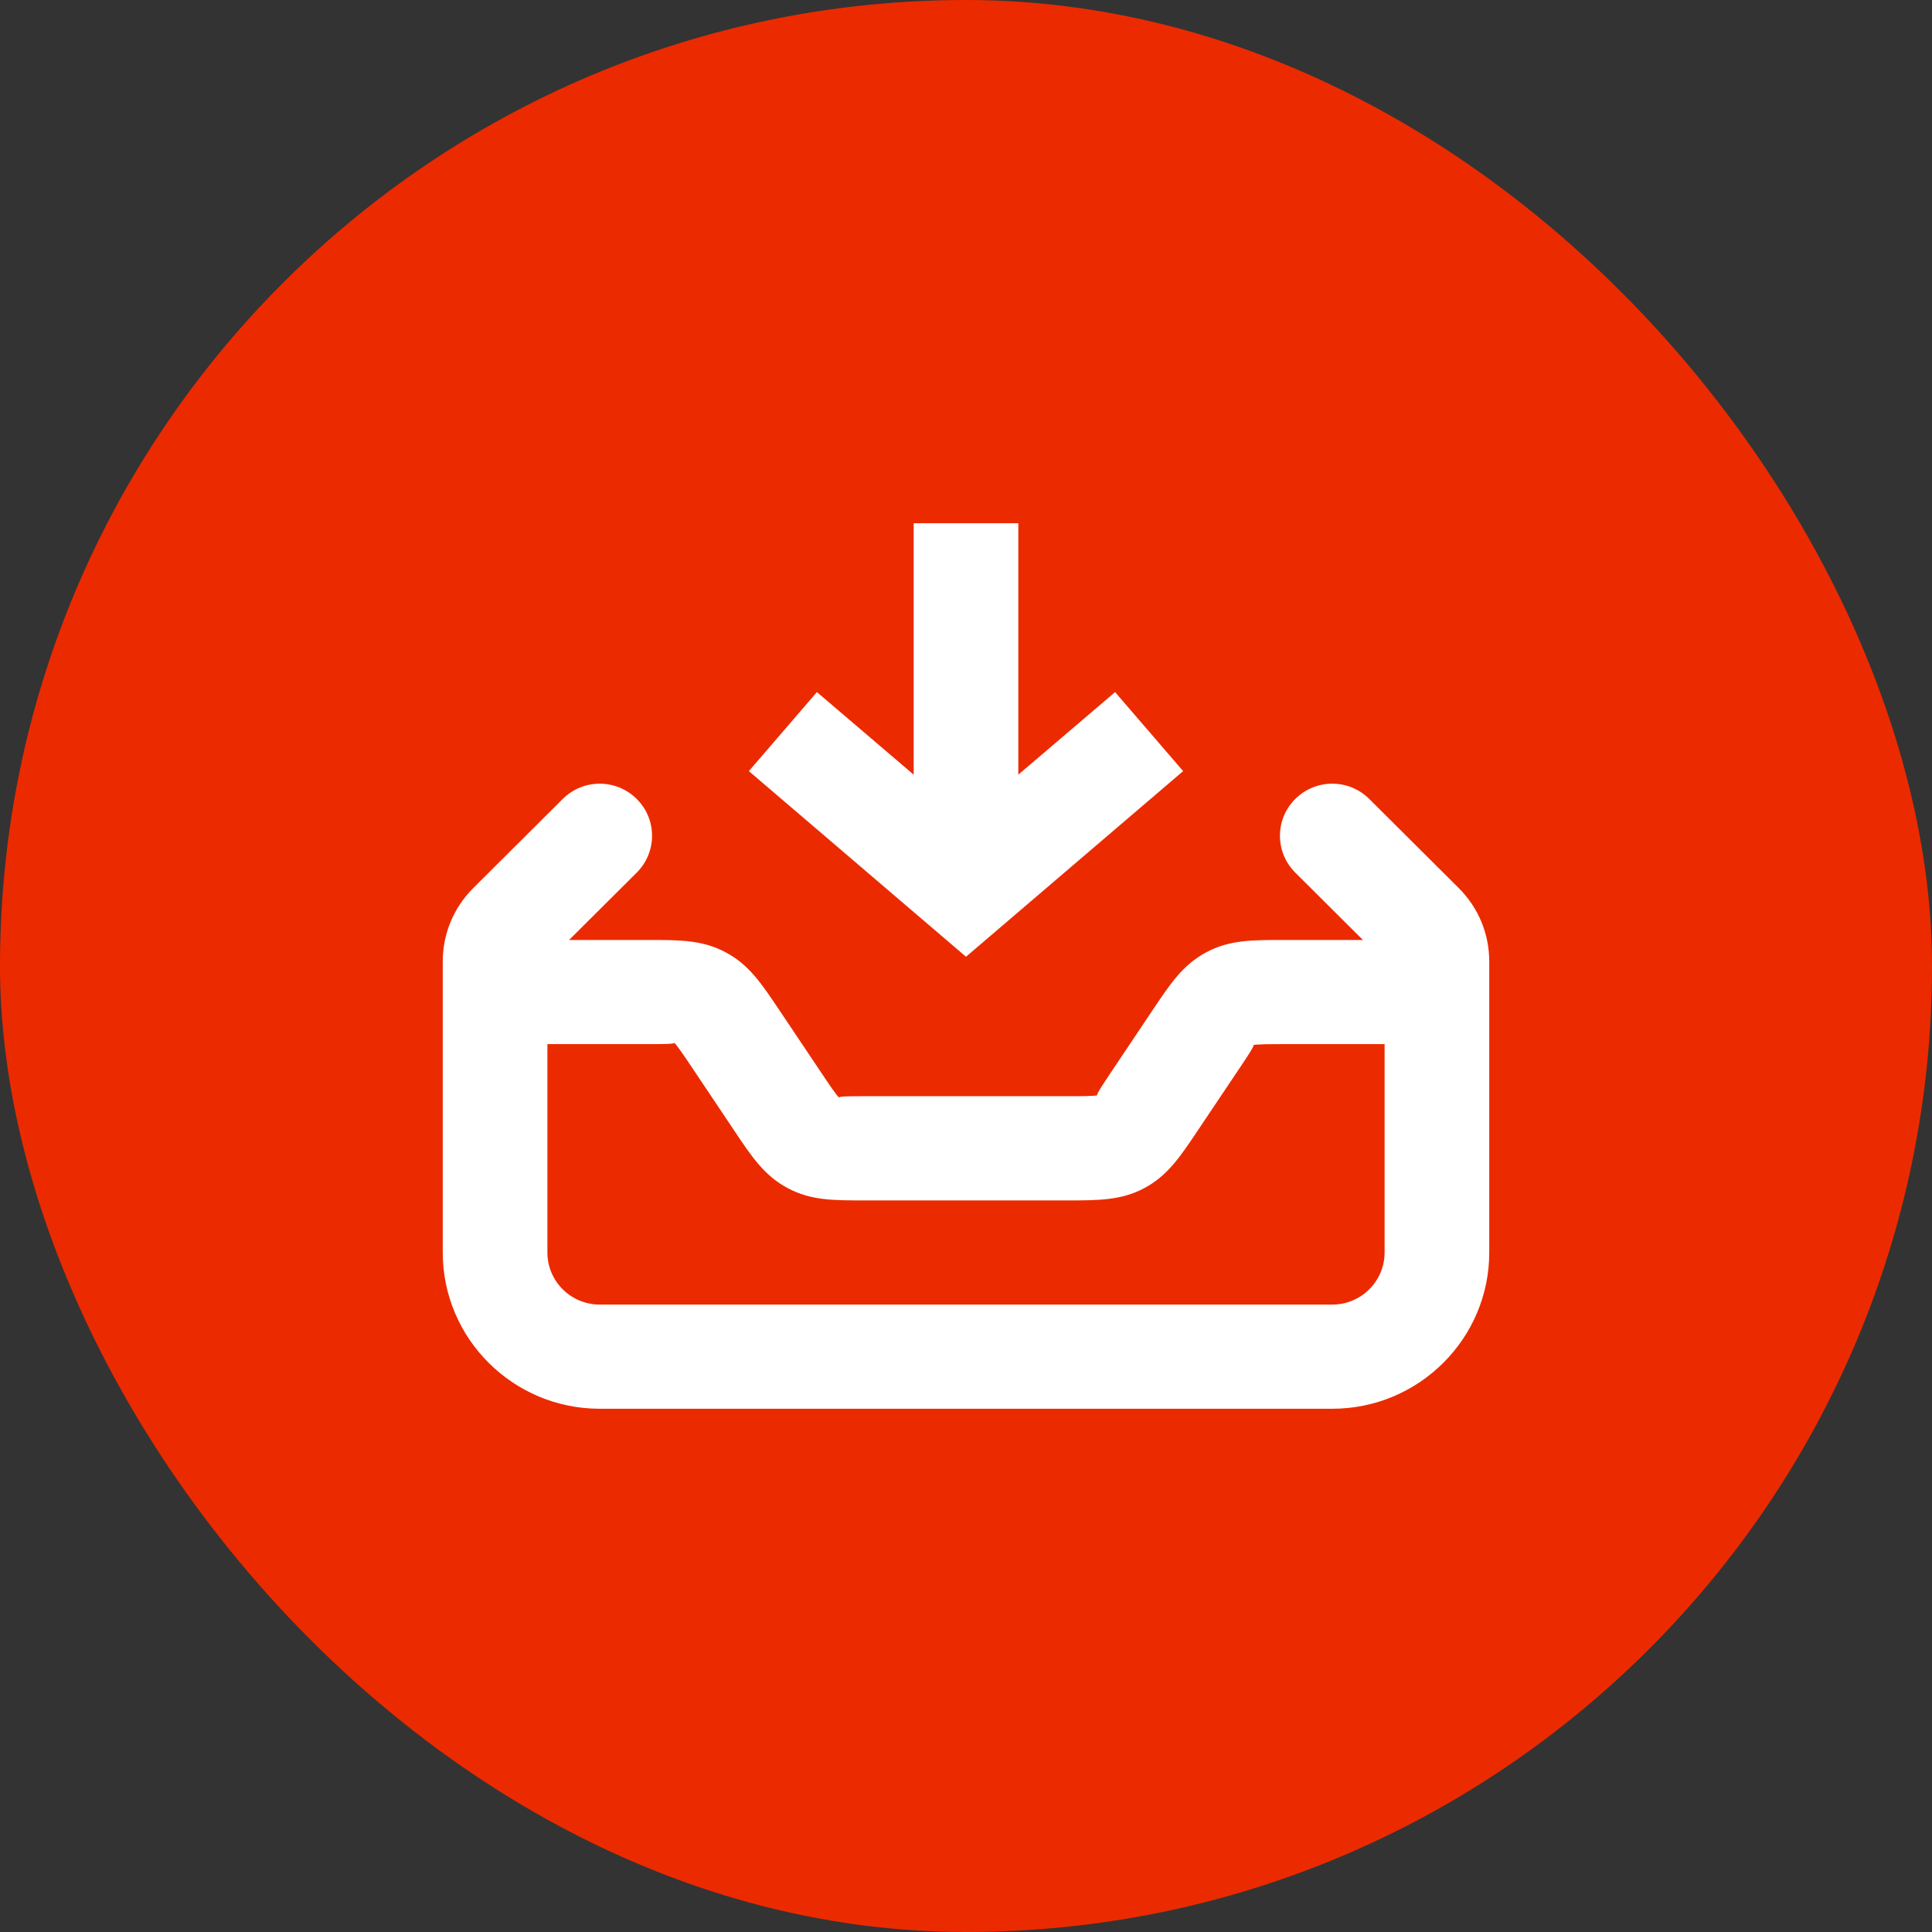
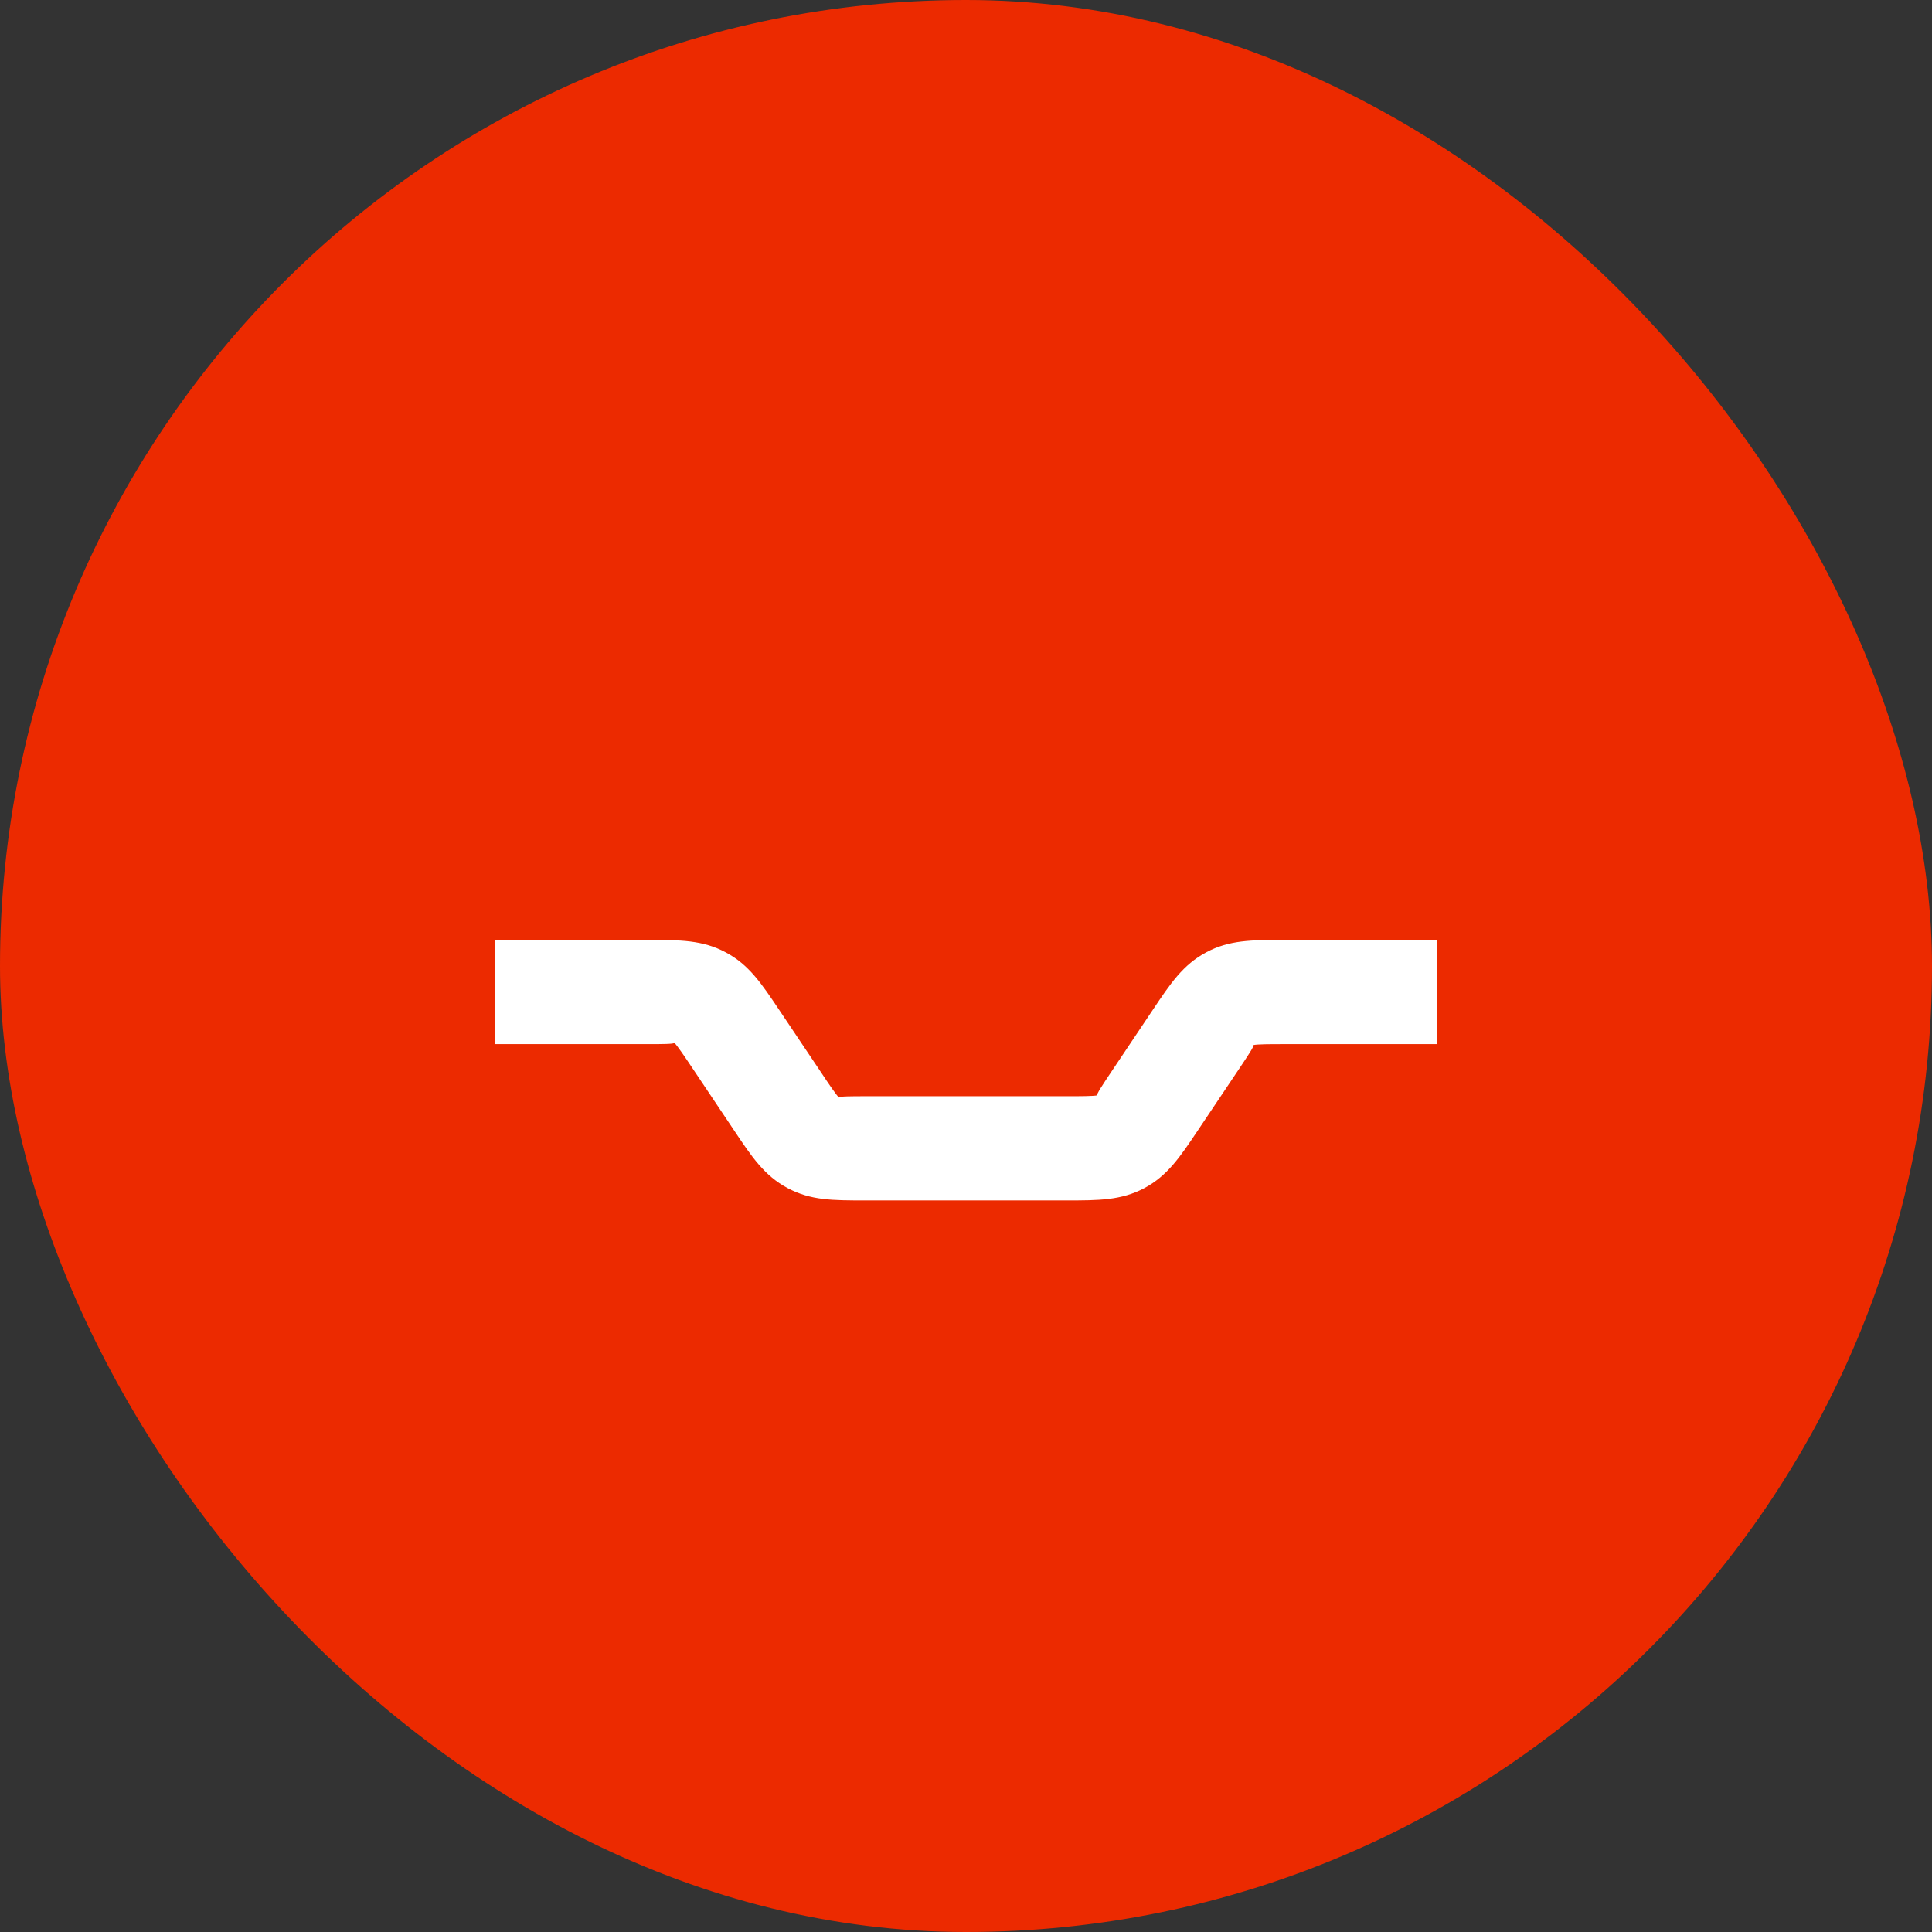
<svg xmlns="http://www.w3.org/2000/svg" width="48" height="48" viewBox="0 0 48 48" fill="none">
  <rect x="0" y="0" width="48" height="48" fill="#333333" stroke="none" />
  <rect width="48" height="48" rx="24" fill="#EC2A00" />
  <g clip-path="url(#clip0_595_1448)">
    <path d="M26.509 29.824H21.491C20.68 29.824 20.143 29.824 19.569 29.518C18.992 29.211 18.678 28.742 18.245 28.094L17.19 26.518C17.02 26.264 16.826 25.976 16.754 25.908C16.763 25.941 16.415 25.941 16.109 25.941H12.3V23.353H16.108C16.893 23.353 17.459 23.353 18.034 23.663C18.605 23.966 18.918 24.434 19.352 25.081L20.41 26.659C20.58 26.915 20.772 27.201 20.845 27.268C20.835 27.235 21.184 27.235 21.491 27.235H26.509C26.816 27.235 27.165 27.235 27.261 27.213C27.226 27.203 27.42 26.914 27.59 26.659L28.646 25.082C29.079 24.435 29.393 23.966 29.971 23.659C30.541 23.353 31.107 23.353 31.892 23.353H35.7V25.941H31.892C31.585 25.941 31.238 25.941 31.141 25.964C31.172 25.977 30.98 26.264 30.81 26.518L29.753 28.095C29.319 28.743 29.006 29.211 28.431 29.518C27.857 29.824 27.291 29.824 26.509 29.824Z" fill="white" />
-     <path d="M33.1 35H14.9C12.749 35 11 33.258 11 31.118V23.89C11 23.199 11.27 22.549 11.762 22.06L13.981 19.85C14.489 19.344 15.311 19.344 15.819 19.85C16.327 20.354 16.327 21.174 15.819 21.68L13.6 23.89V31.118C13.6 31.832 14.183 32.412 14.9 32.412H33.1C33.817 32.412 34.4 31.832 34.4 31.118V23.89L32.181 21.68C31.673 21.174 31.673 20.354 32.181 19.85C32.689 19.344 33.511 19.344 34.019 19.85L36.238 22.06C36.73 22.549 37 23.199 37 23.89V31.118C37 33.258 35.251 35 33.1 35Z" fill="white" />
-     <path d="M24 23.77L18.605 19.158L20.296 17.195L22.7 19.246V13H25.3V19.246L27.704 17.195L29.395 19.158L24 23.77Z" fill="white" />
  </g>
  <defs>
    <clipPath id="clip0_595_1448">
      <rect width="26" height="22" fill="white" transform="translate(11 13)" />
    </clipPath>
  </defs>
</svg>